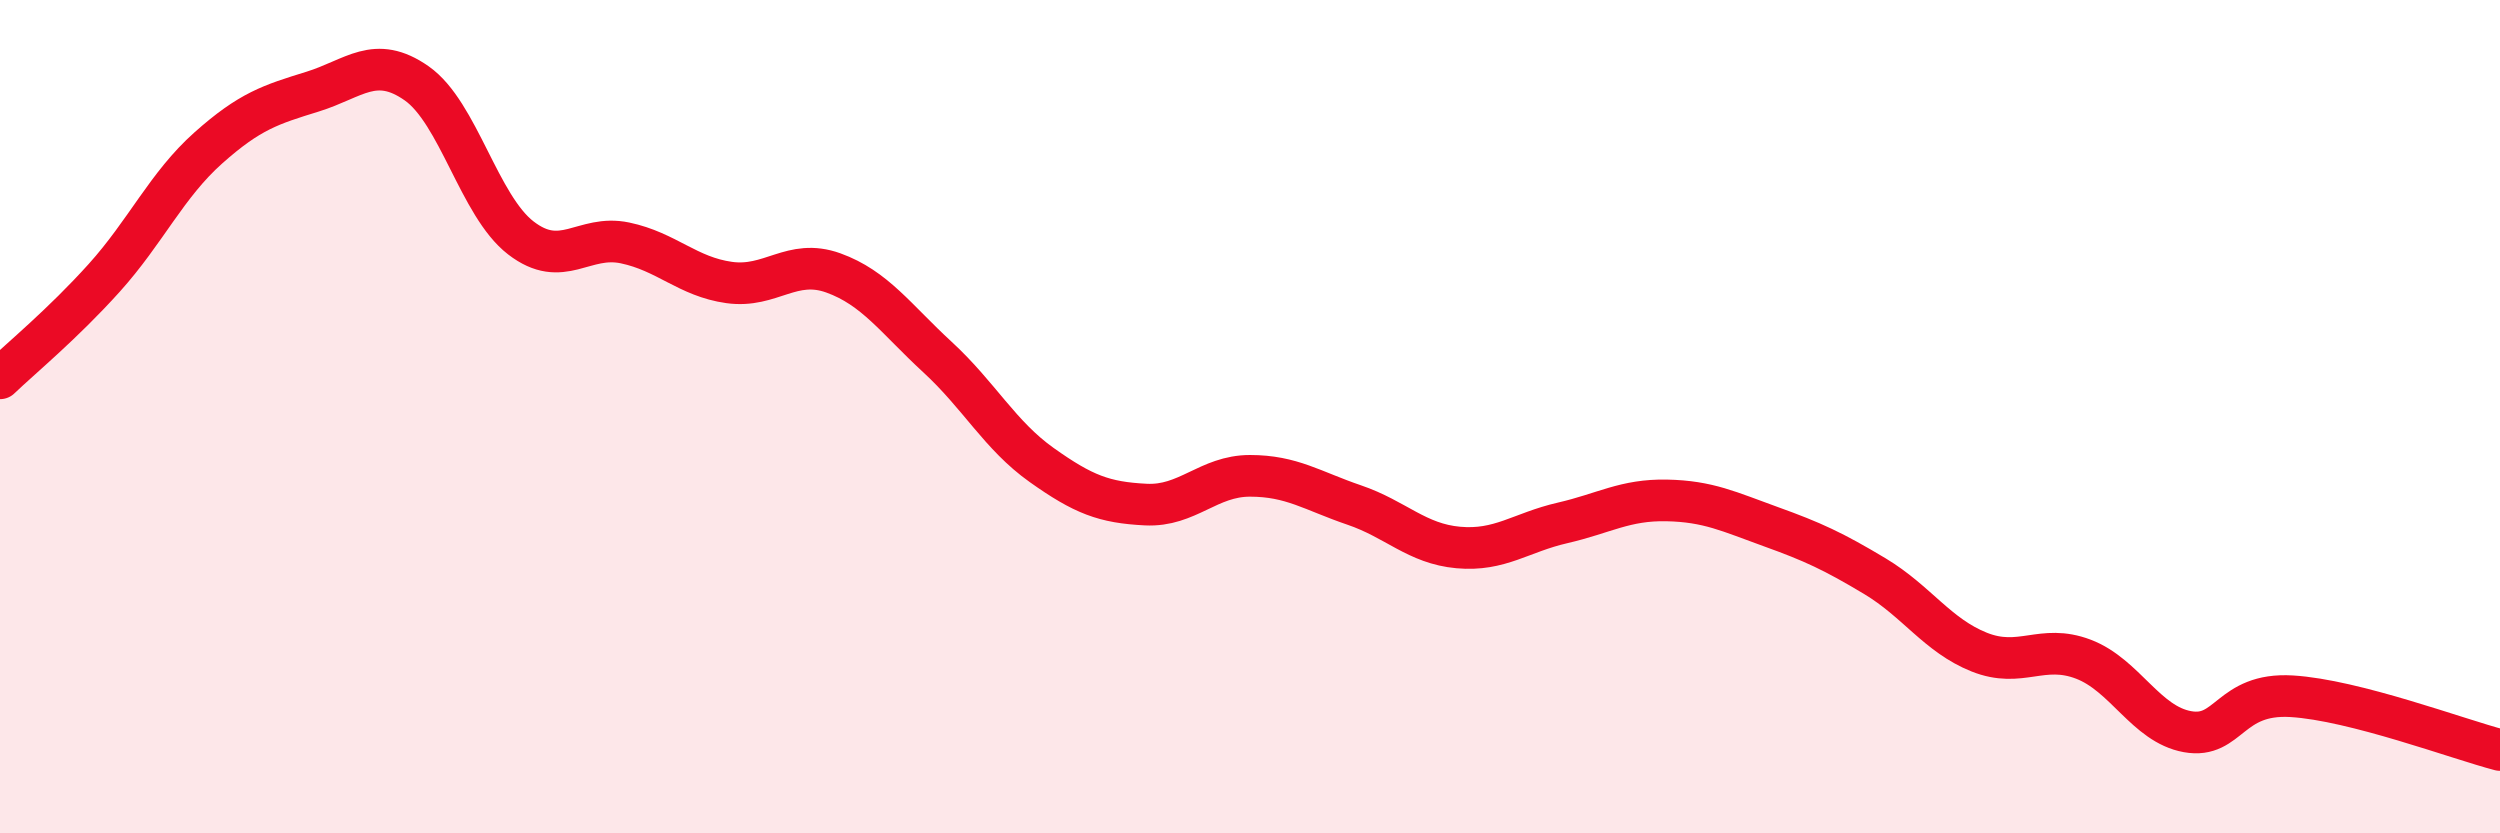
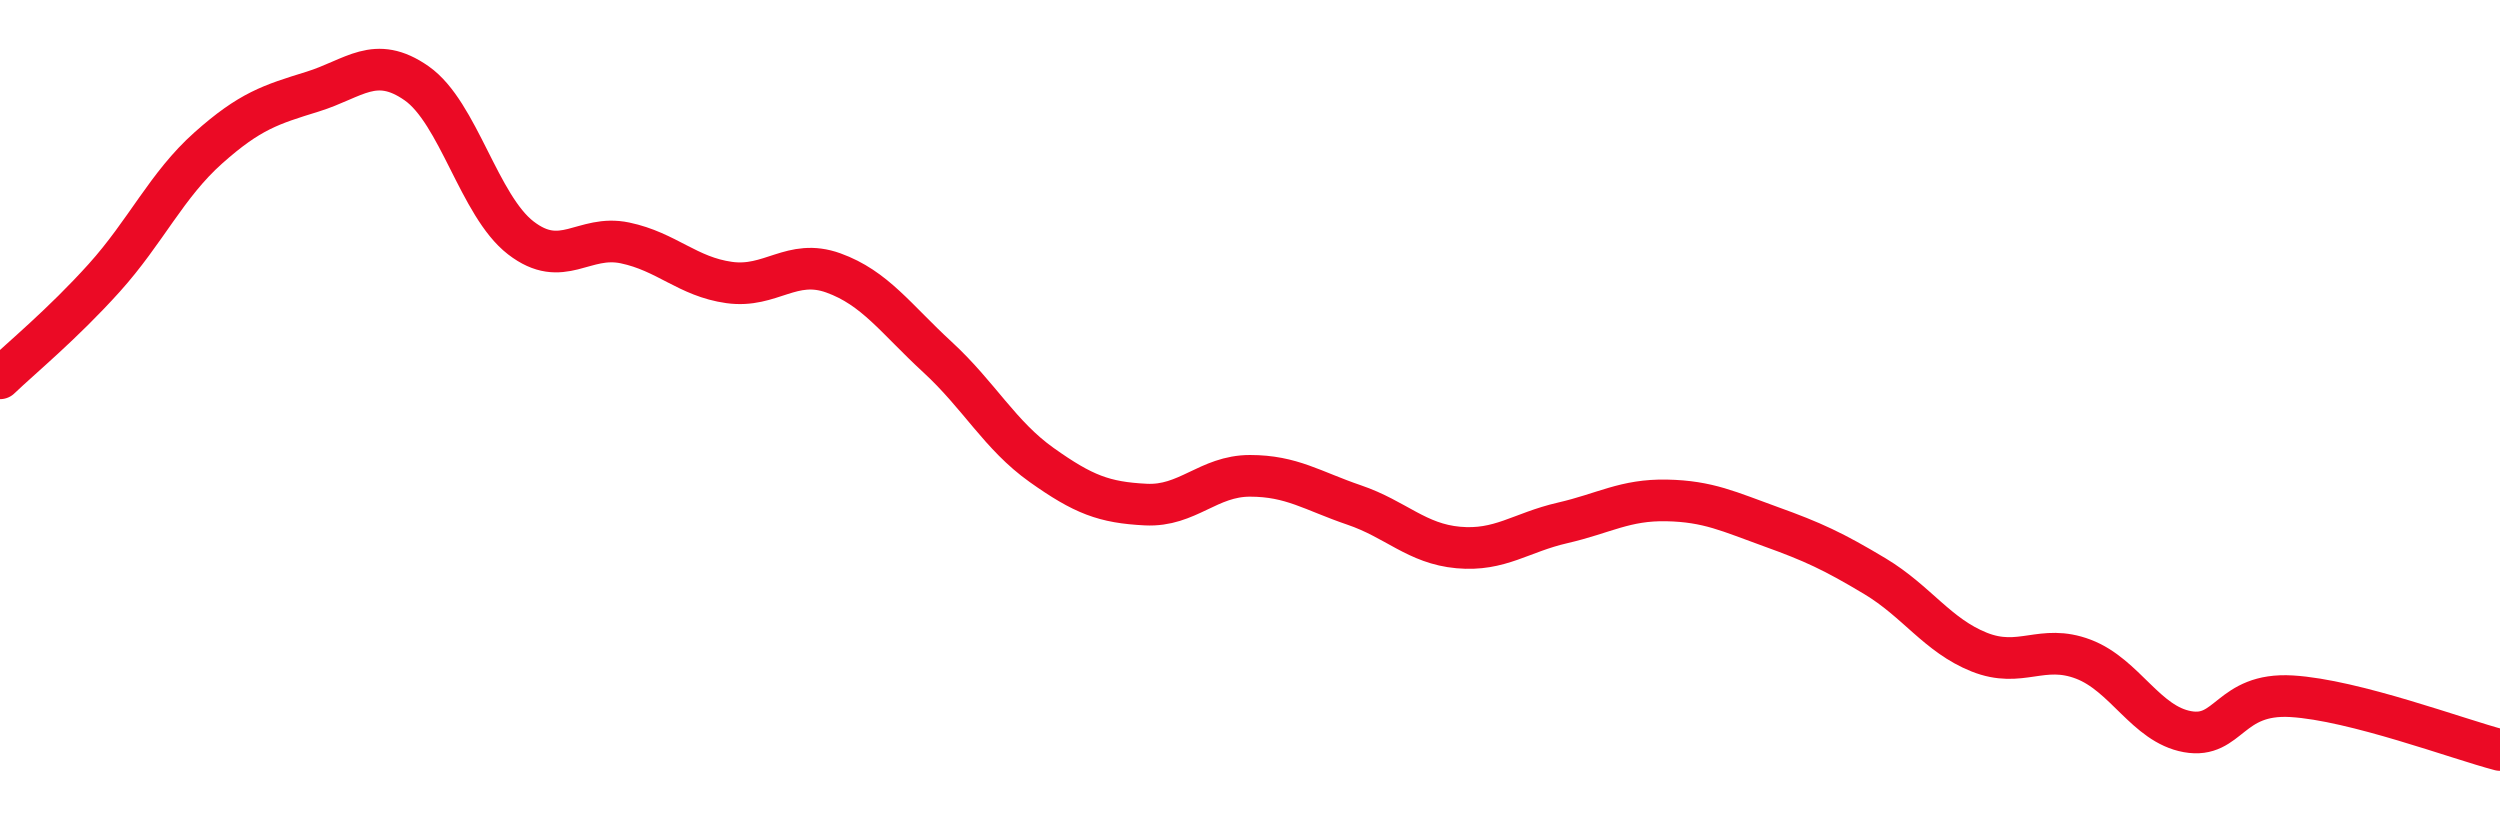
<svg xmlns="http://www.w3.org/2000/svg" width="60" height="20" viewBox="0 0 60 20">
-   <path d="M 0,9.08 C 0.5,8.6 1.5,7.78 2.5,6.67 C 3.5,5.56 4,4.44 5,3.55 C 6,2.66 6.5,2.51 7.5,2.2 C 8.5,1.89 9,1.3 10,2 C 11,2.7 11.5,4.94 12.5,5.71 C 13.5,6.48 14,5.62 15,5.83 C 16,6.04 16.5,6.64 17.5,6.78 C 18.5,6.92 19,6.19 20,6.55 C 21,6.91 21.5,7.65 22.5,8.57 C 23.5,9.49 24,10.45 25,11.16 C 26,11.87 26.5,12.06 27.5,12.11 C 28.5,12.16 29,11.42 30,11.42 C 31,11.42 31.5,11.78 32.5,12.12 C 33.5,12.46 34,13.05 35,13.14 C 36,13.23 36.5,12.78 37.5,12.55 C 38.5,12.32 39,11.99 40,12.01 C 41,12.03 41.5,12.28 42.5,12.64 C 43.5,13 44,13.23 45,13.83 C 46,14.43 46.5,15.25 47.5,15.65 C 48.5,16.05 49,15.44 50,15.82 C 51,16.2 51.5,17.38 52.5,17.56 C 53.5,17.74 53.5,16.62 55,16.71 C 56.5,16.8 59,17.74 60,18L60 20L0 20Z" fill="#EB0A25" opacity="0.1" stroke-linecap="round" stroke-linejoin="round" />
  <path d="M 0,9.08 C 0.5,8.6 1.5,7.78 2.5,6.67 C 3.5,5.56 4,4.44 5,3.55 C 6,2.66 6.5,2.51 7.5,2.2 C 8.5,1.89 9,1.3 10,2 C 11,2.7 11.5,4.94 12.5,5.71 C 13.5,6.48 14,5.62 15,5.83 C 16,6.04 16.5,6.64 17.5,6.78 C 18.5,6.92 19,6.19 20,6.55 C 21,6.91 21.5,7.65 22.5,8.57 C 23.5,9.49 24,10.45 25,11.16 C 26,11.87 26.5,12.06 27.5,12.11 C 28.5,12.16 29,11.42 30,11.42 C 31,11.42 31.5,11.78 32.5,12.12 C 33.5,12.46 34,13.05 35,13.14 C 36,13.23 36.5,12.78 37.5,12.55 C 38.5,12.32 39,11.99 40,12.01 C 41,12.03 41.5,12.28 42.5,12.64 C 43.5,13 44,13.23 45,13.83 C 46,14.43 46.5,15.25 47.5,15.65 C 48.5,16.05 49,15.44 50,15.82 C 51,16.2 51.5,17.38 52.5,17.56 C 53.5,17.74 53.5,16.62 55,16.71 C 56.5,16.8 59,17.74 60,18" stroke="#EB0A25" stroke-width="1" fill="none" stroke-linecap="round" stroke-linejoin="round" />
</svg>